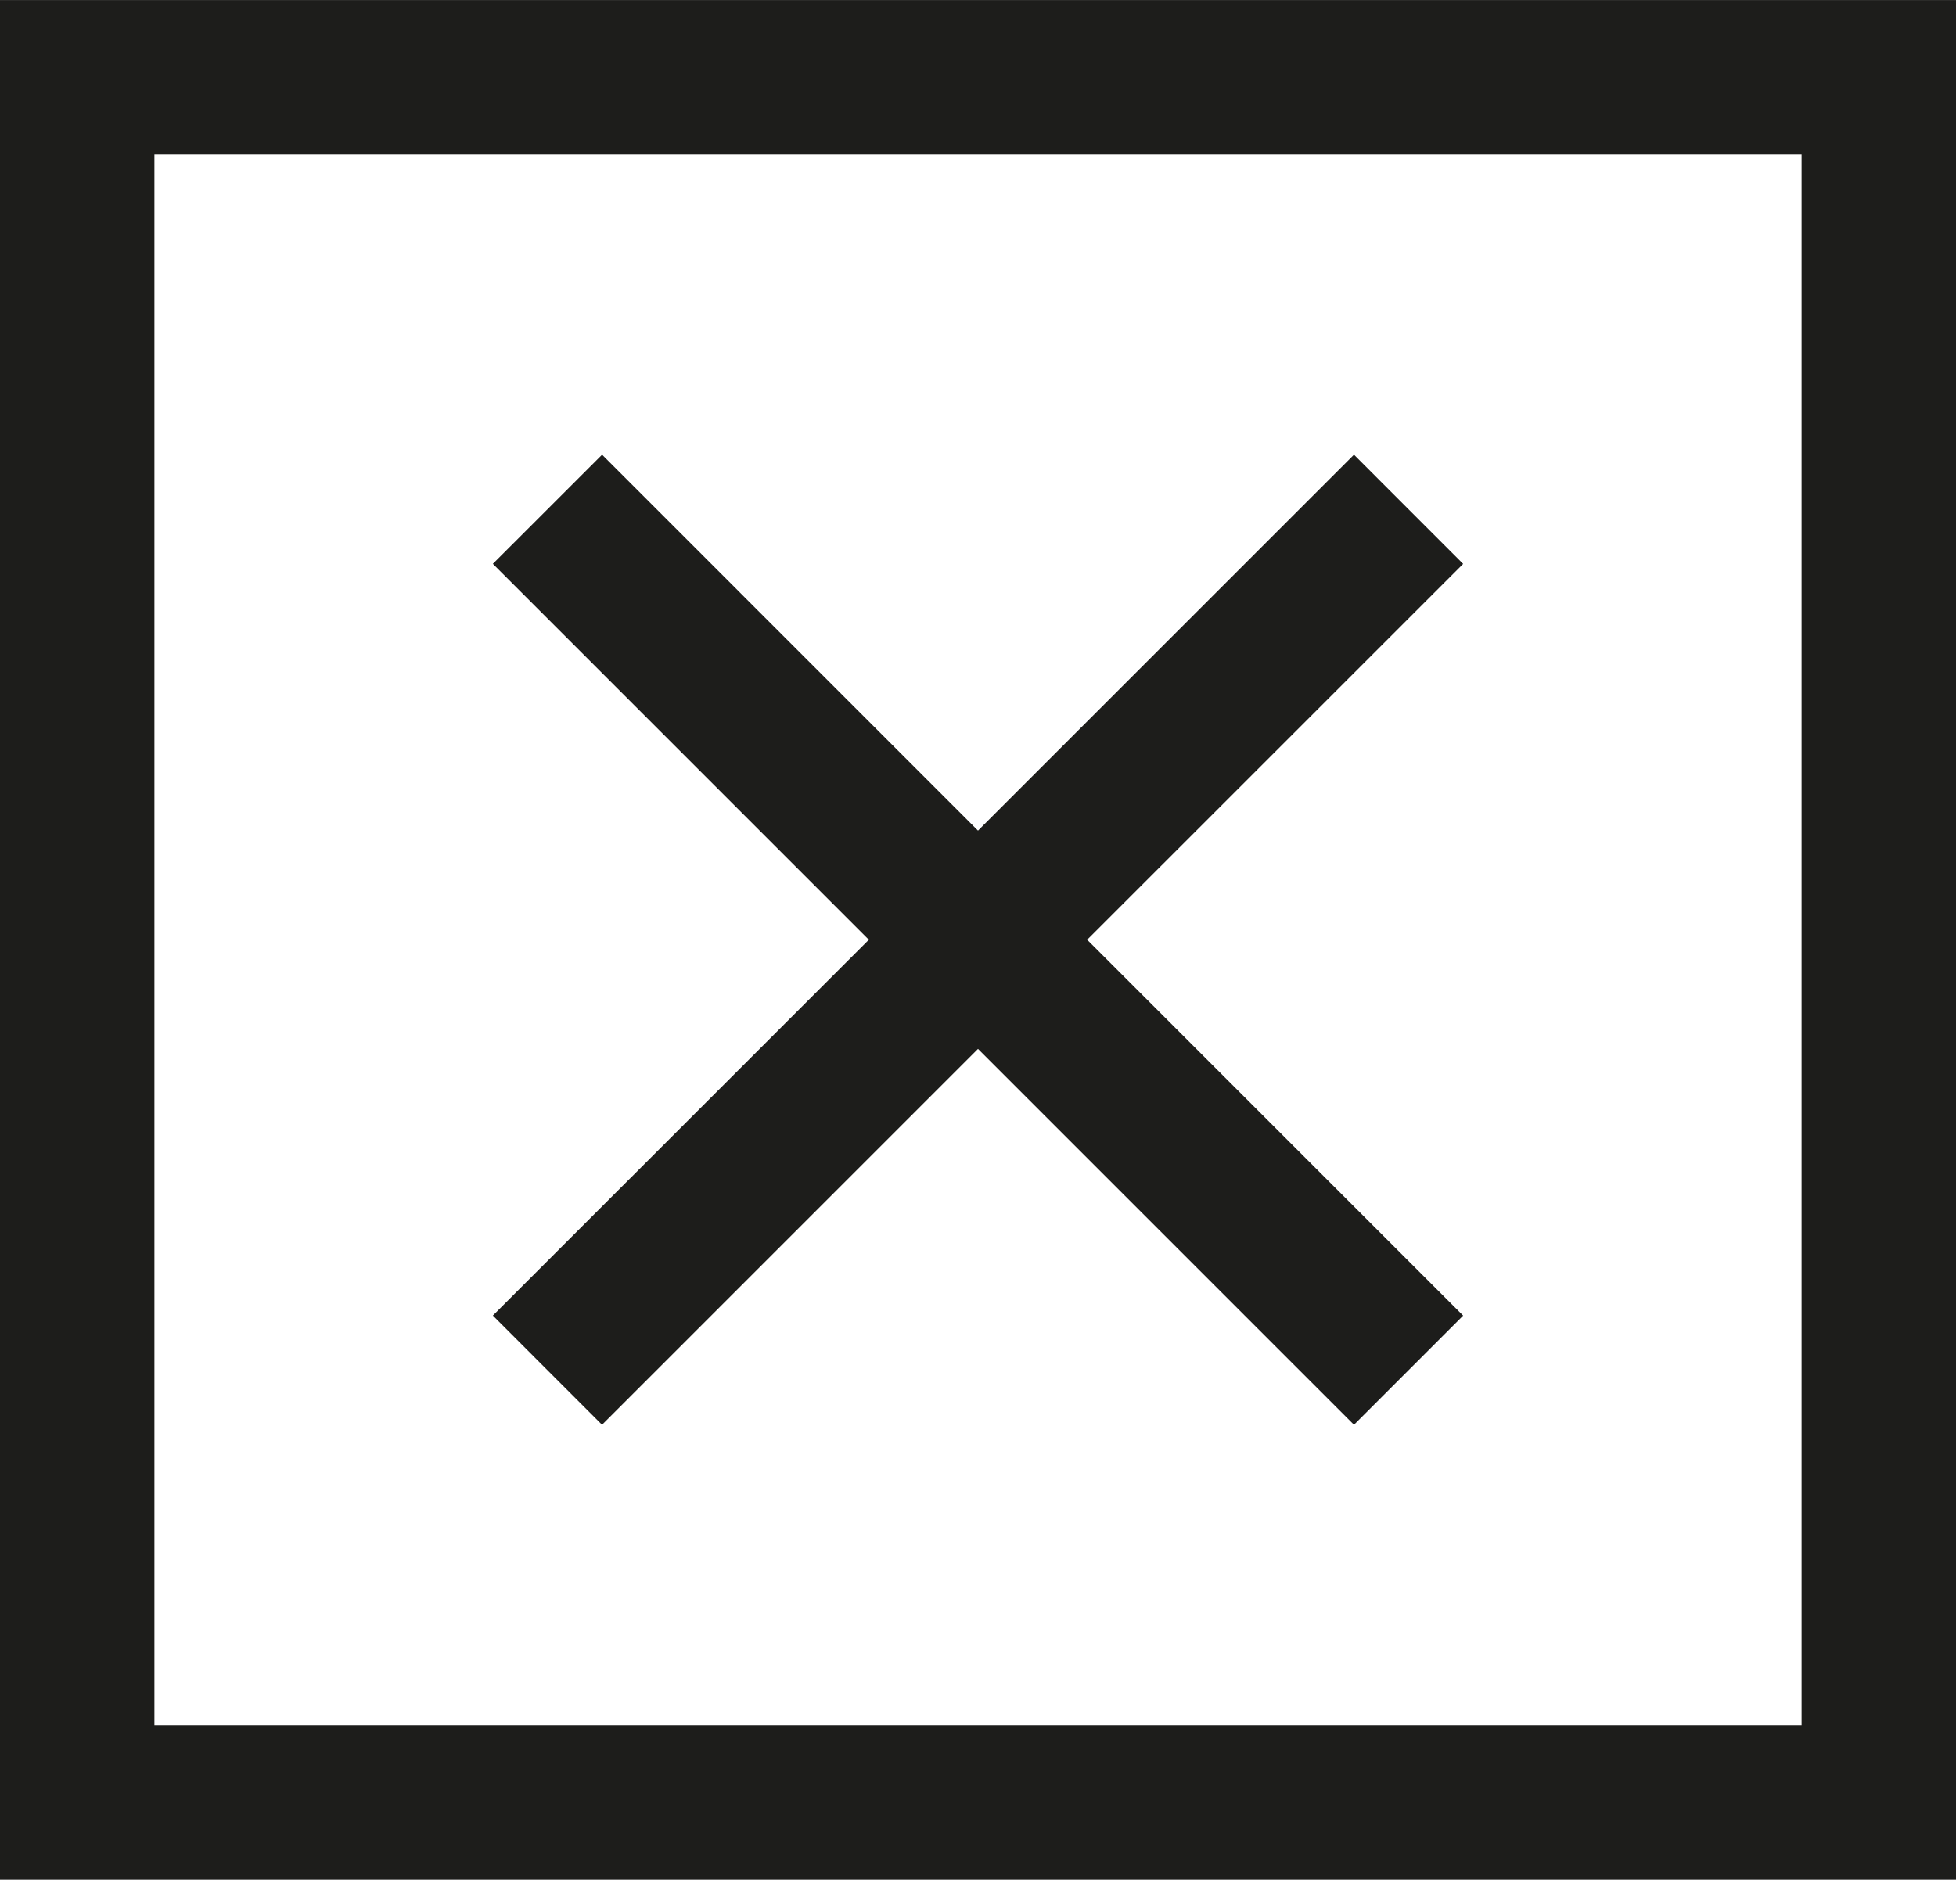
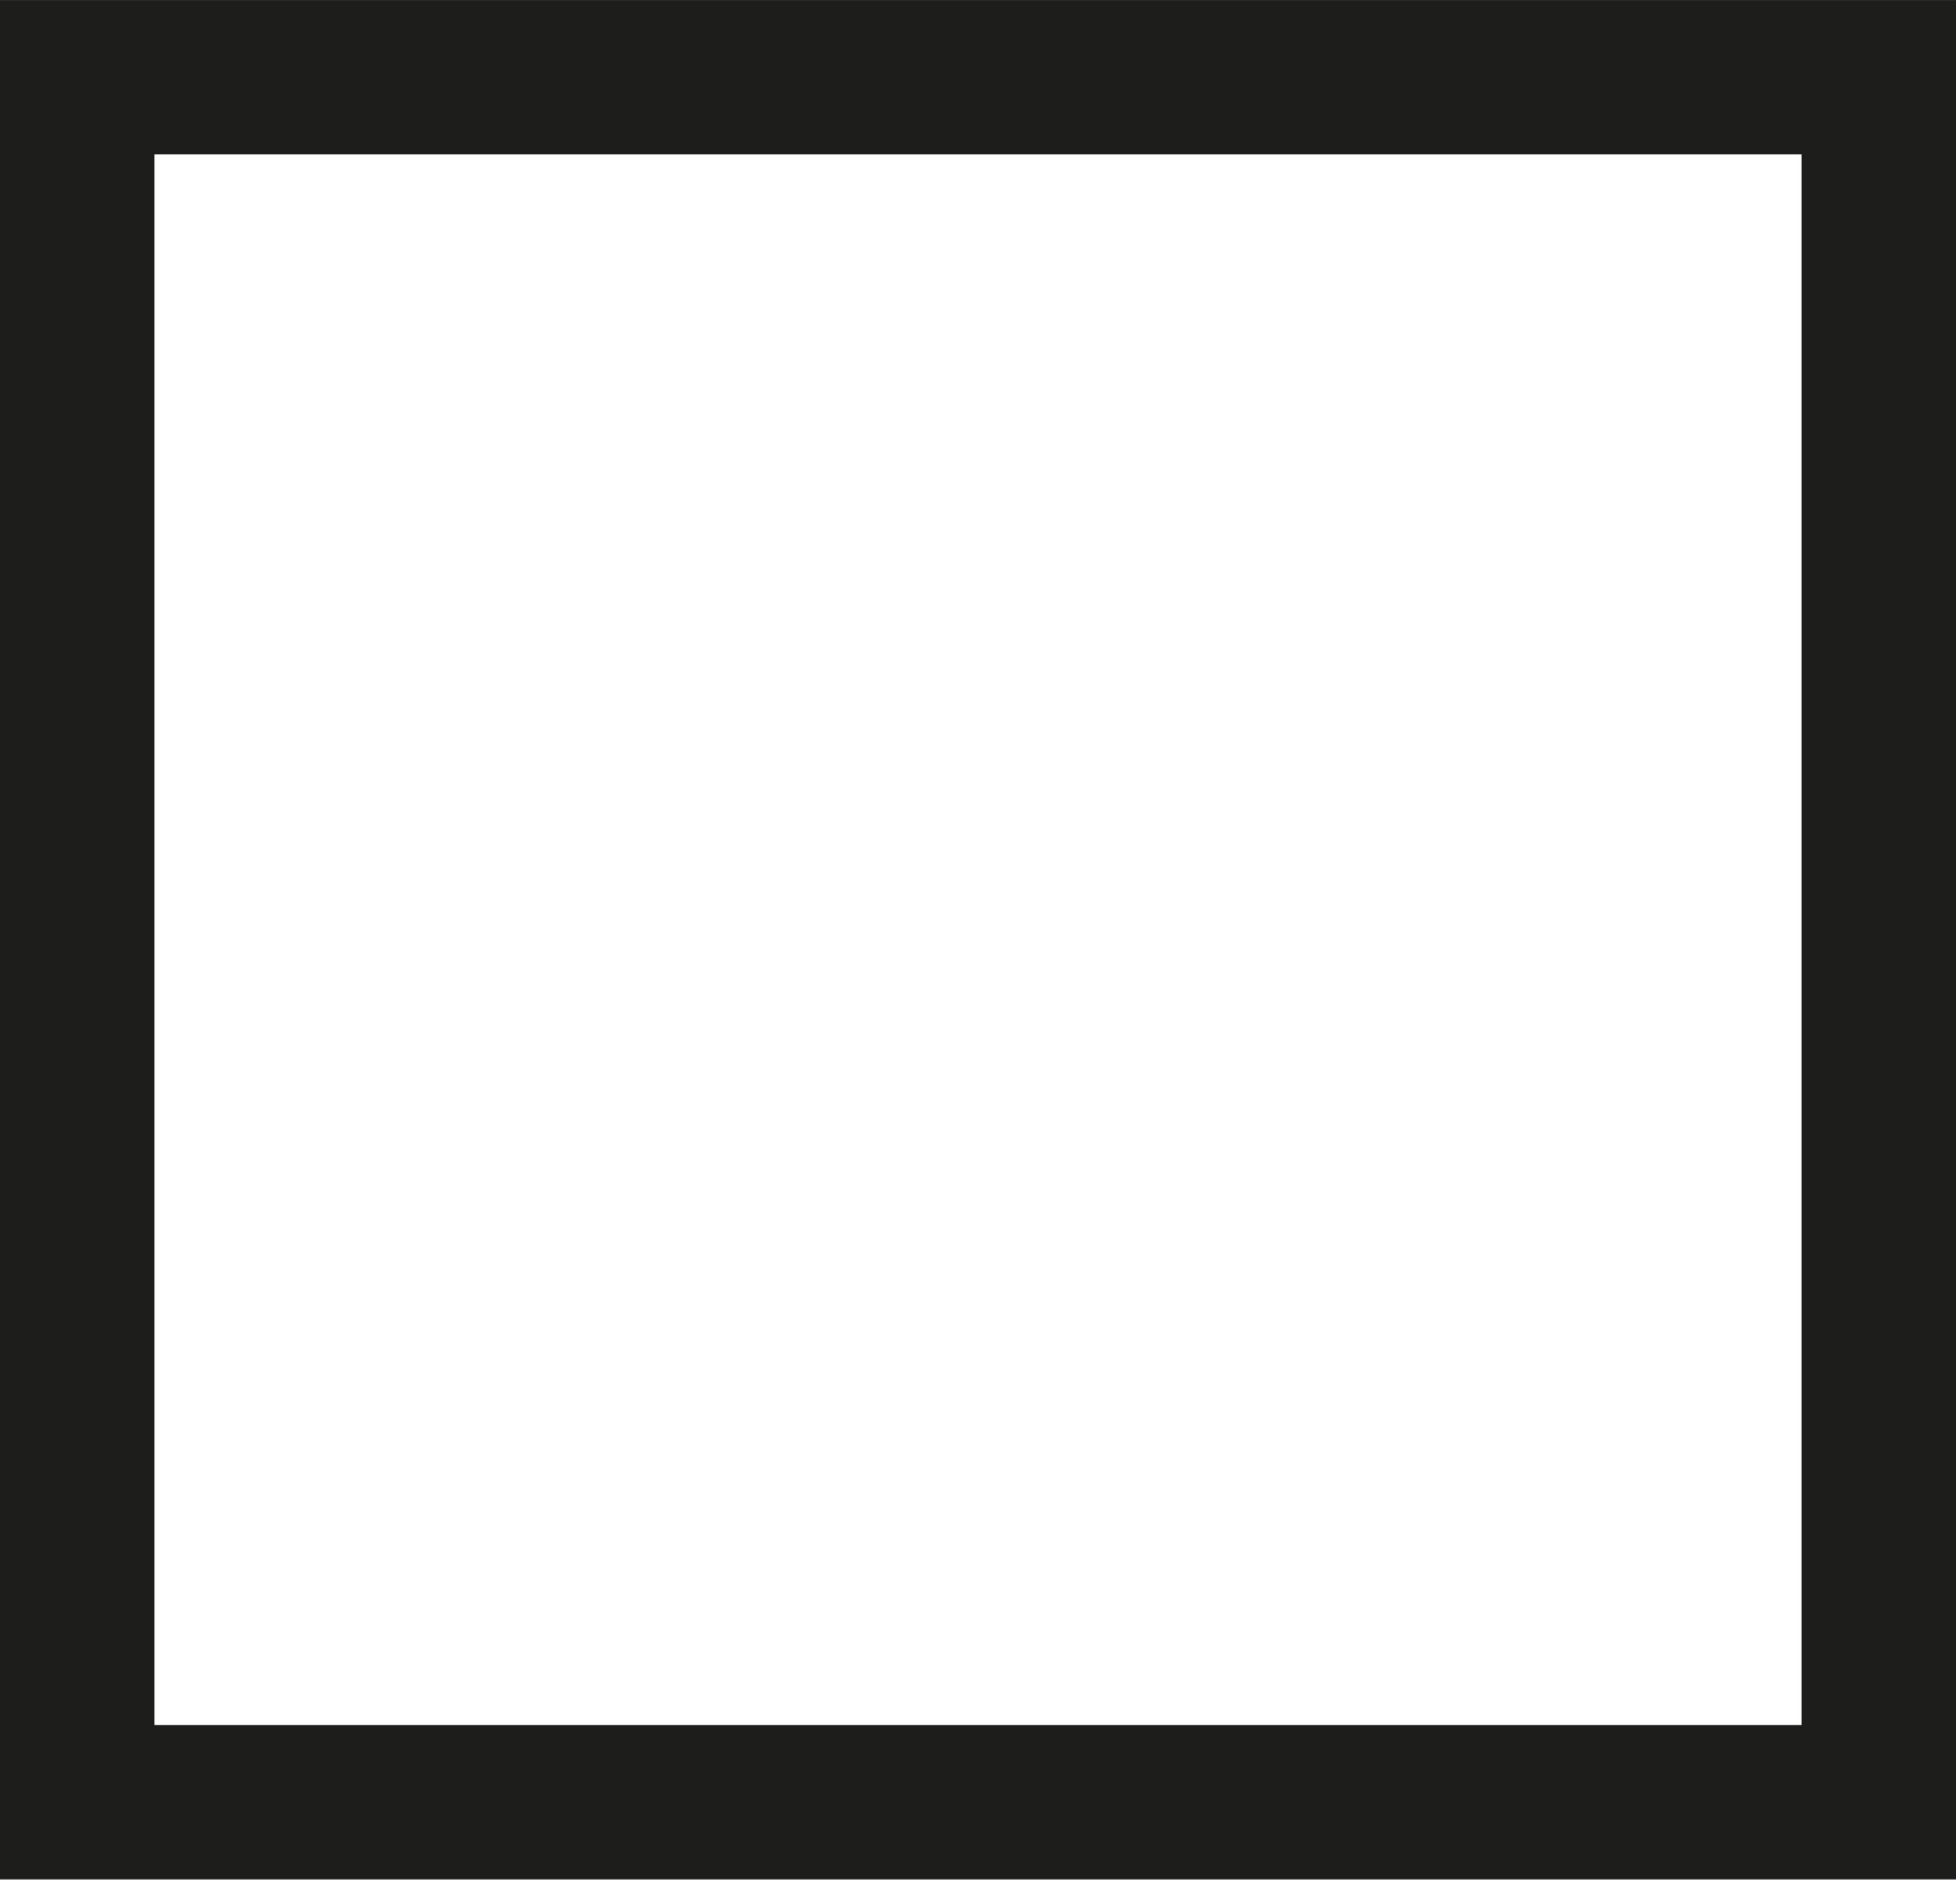
<svg xmlns="http://www.w3.org/2000/svg" width="38px" height="37px" viewBox="0 0 38 37" version="1.1">
  <title>close-details</title>
  <g id="close-details" stroke="none" stroke-width="1" fill="none" fill-rule="evenodd">
    <path d="M0,36.52 L38,36.52 L38,0.001 L0,0.001 L0,36.52 Z M3,33.52 L35,33.52 L35,2.999 L3,2.999 L3,33.52 Z" id="Fill-1" fill="#1D1D1B" />
-     <polygon id="Fill-2" fill="#1D1D1B" points="9.575 25.563 11.696 27.685 19 20.381 26.304 27.685 28.425 25.564 21.121 18.26 28.425 10.957 26.304 8.835 19 16.139 11.697 8.835 9.575 10.956 16.879 18.26" />
  </g>
</svg>